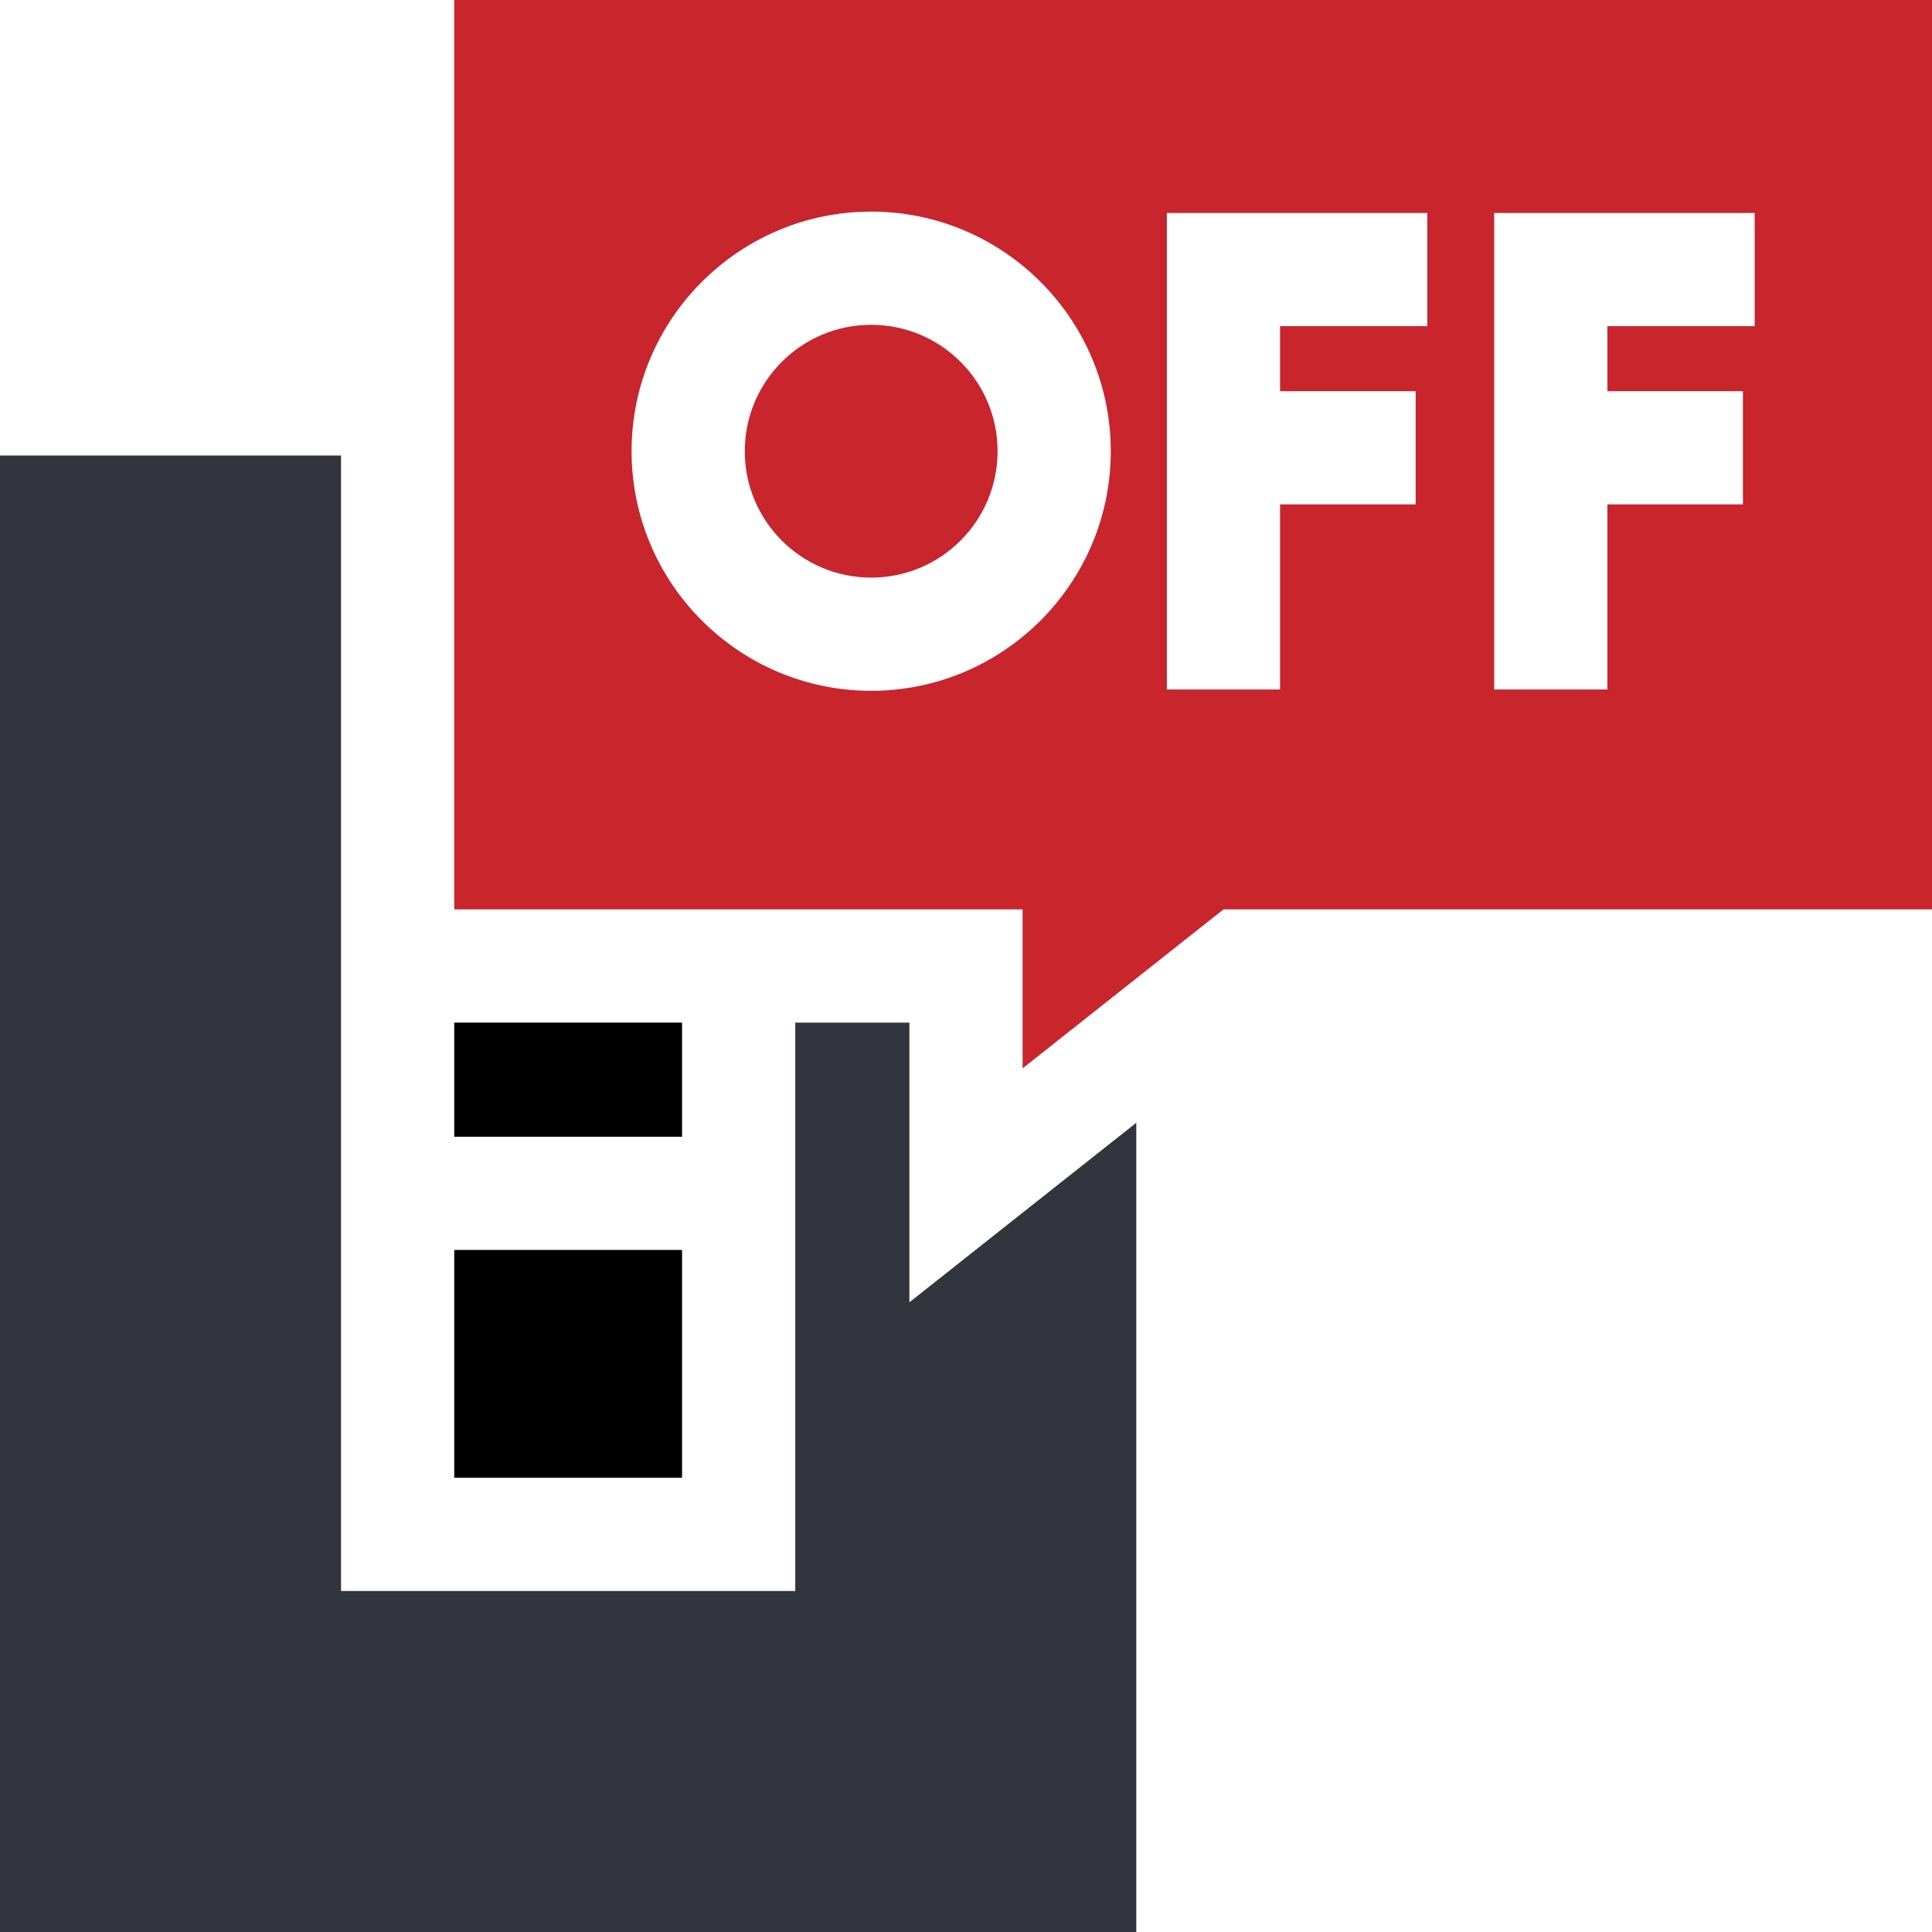
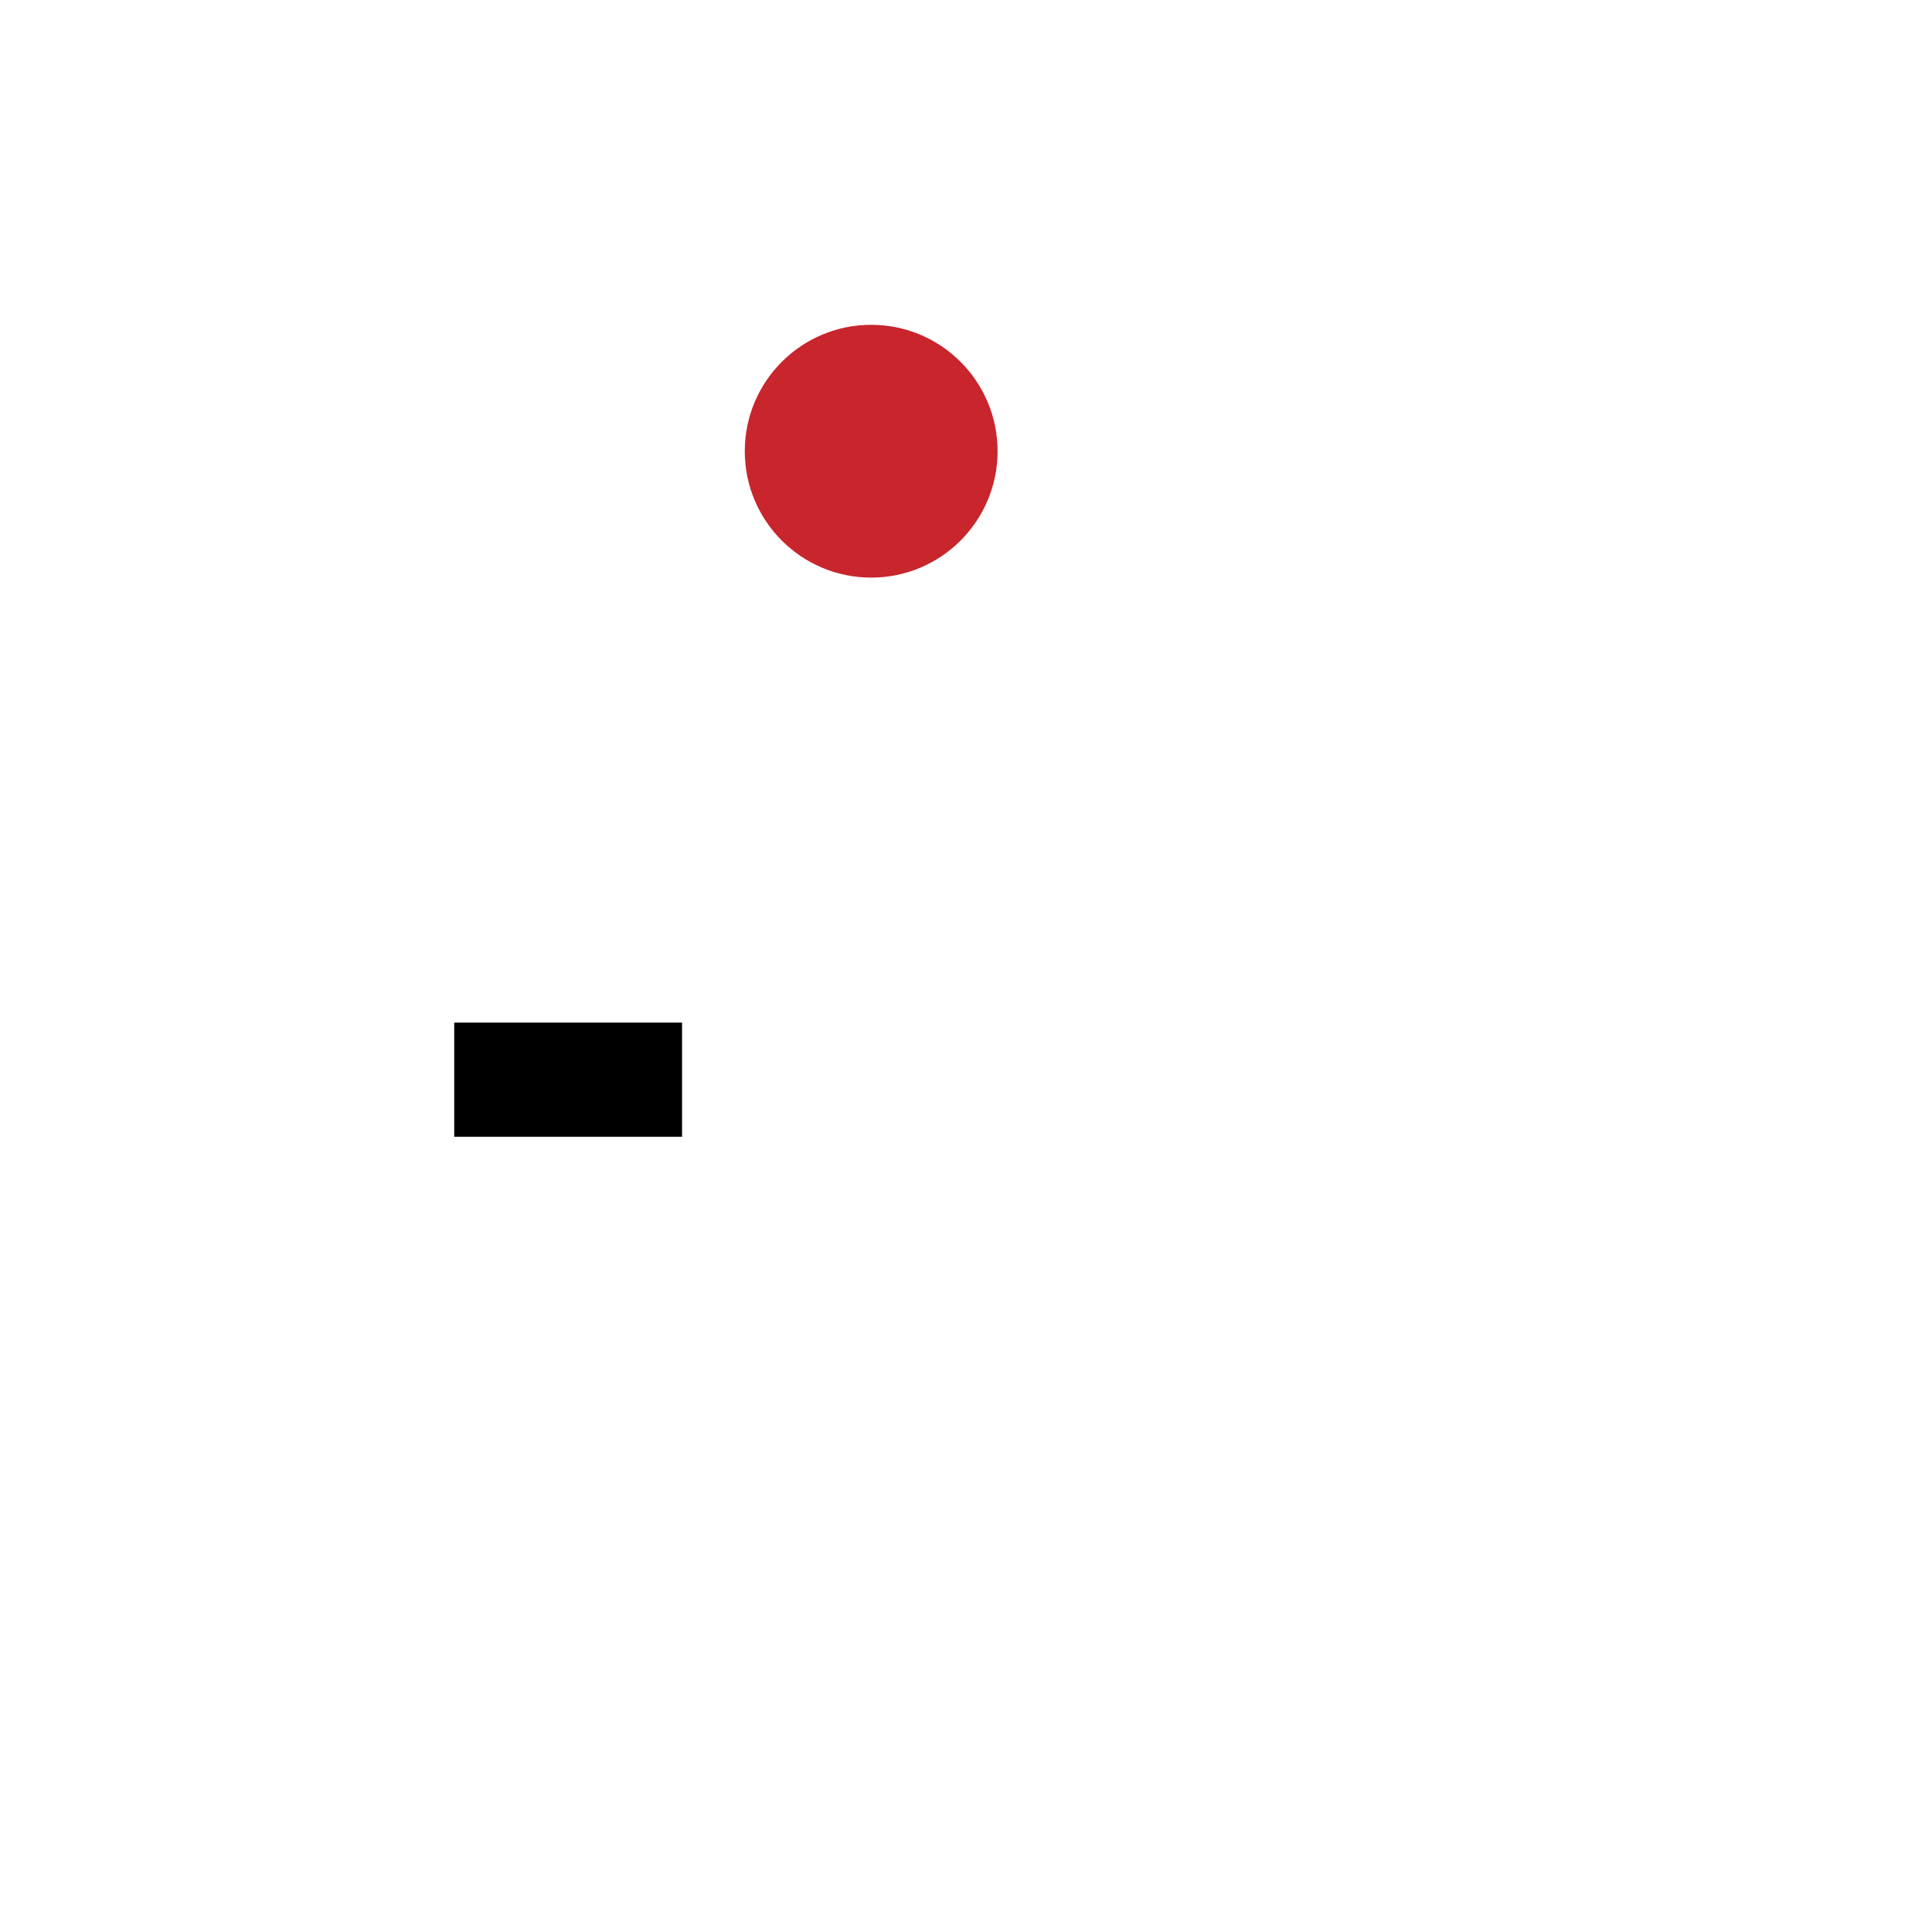
<svg xmlns="http://www.w3.org/2000/svg" width="64" height="64" viewBox="0 0 64 64" fill="none">
-   <path d="M36.202 38.331L30.125 43.14V33.875H26.344V52.703H11.297V15.09H0V64H37.641V37.193L36.202 38.331Z" fill="#32353E" />
  <path d="M28.859 19.134C31.172 19.134 33.046 17.259 33.046 14.947C33.046 12.634 31.172 10.76 28.859 10.76C26.547 10.76 24.672 12.634 24.672 14.947C24.672 17.259 26.547 19.134 28.859 19.134Z" fill="#C8252C" />
-   <path d="M64 0H15.047V30.125H33.875V35.391L40.529 30.125H64V0ZM28.859 22.884C24.483 22.884 20.922 19.323 20.922 14.947C20.922 10.571 24.483 7.01 28.859 7.01C33.236 7.01 36.796 10.57 36.796 14.947C36.796 19.323 33.236 22.884 28.859 22.884ZM47.282 10.805H42.404V12.958H46.895V16.708H42.404V22.84H38.654V7.055H47.282V10.805ZM58.125 10.805H53.247V12.958H57.737V16.708H53.247V22.84H49.497V7.055H58.125V10.805Z" fill="#C8252C" />
  <path d="M15.047 33.875H22.594V37.656H15.047V33.875Z" fill="black" />
-   <path d="M15.047 41.406H22.594V48.953H15.047V41.406Z" fill="black" />
</svg>